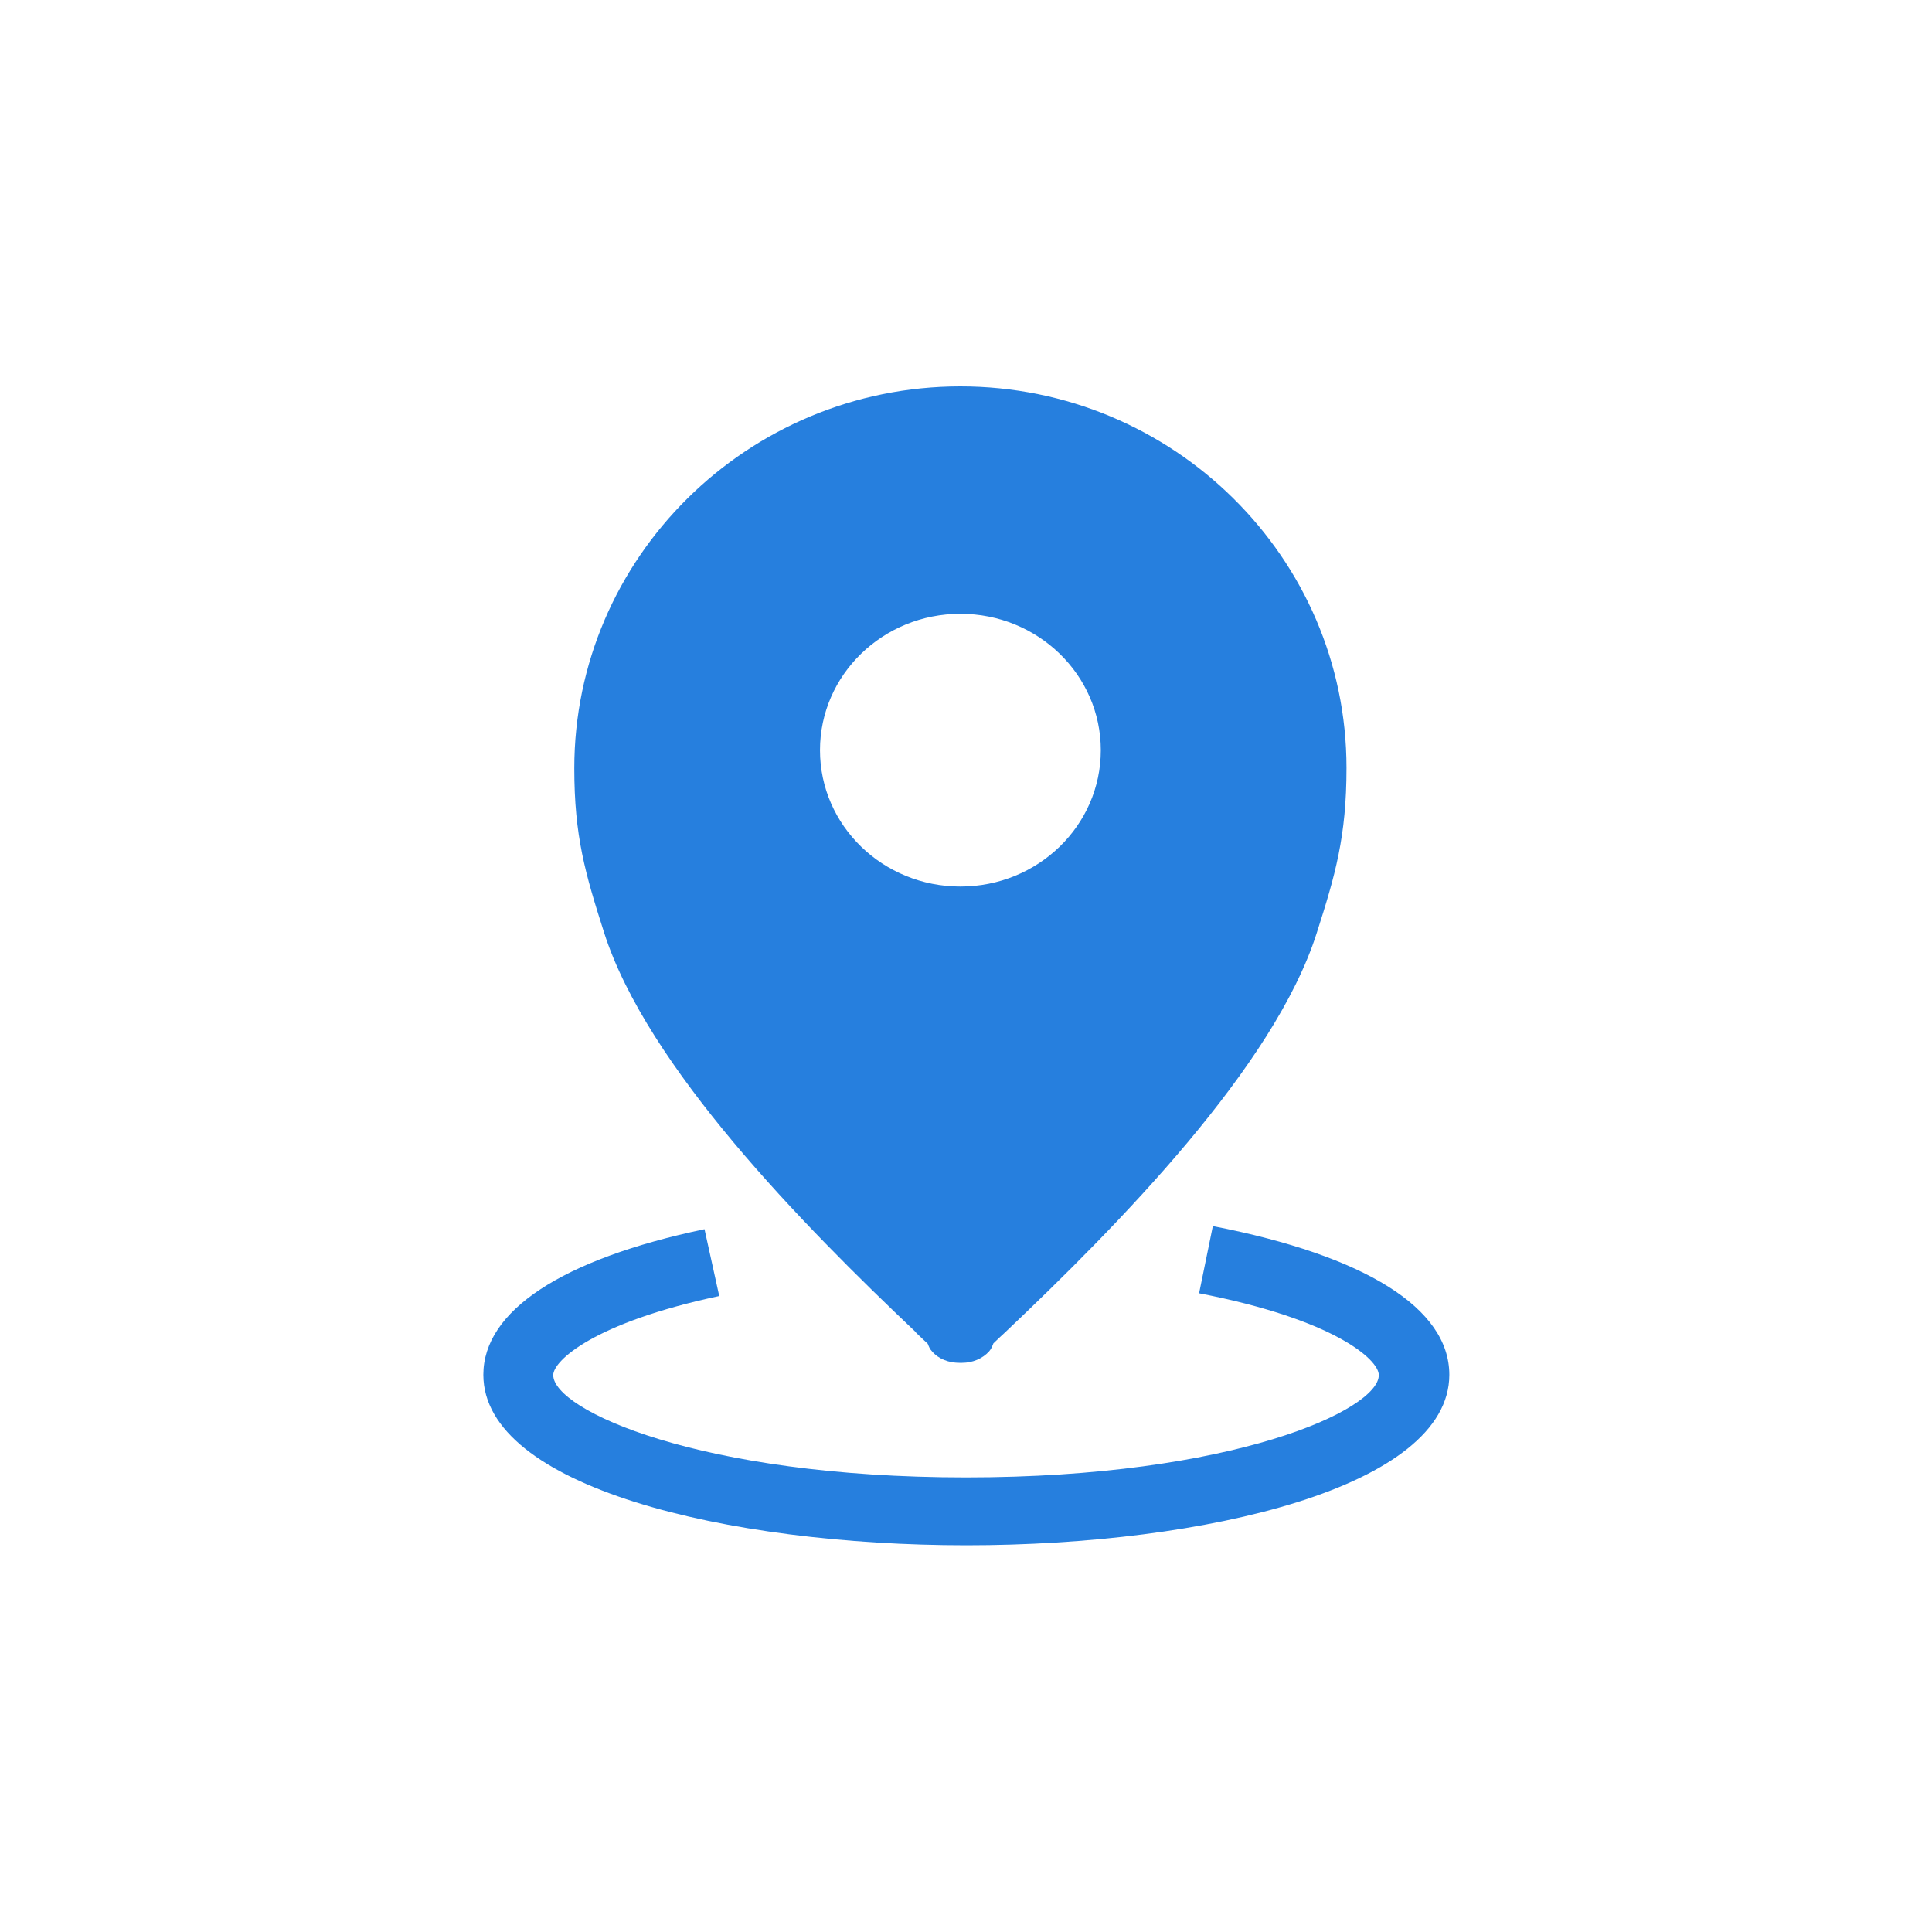
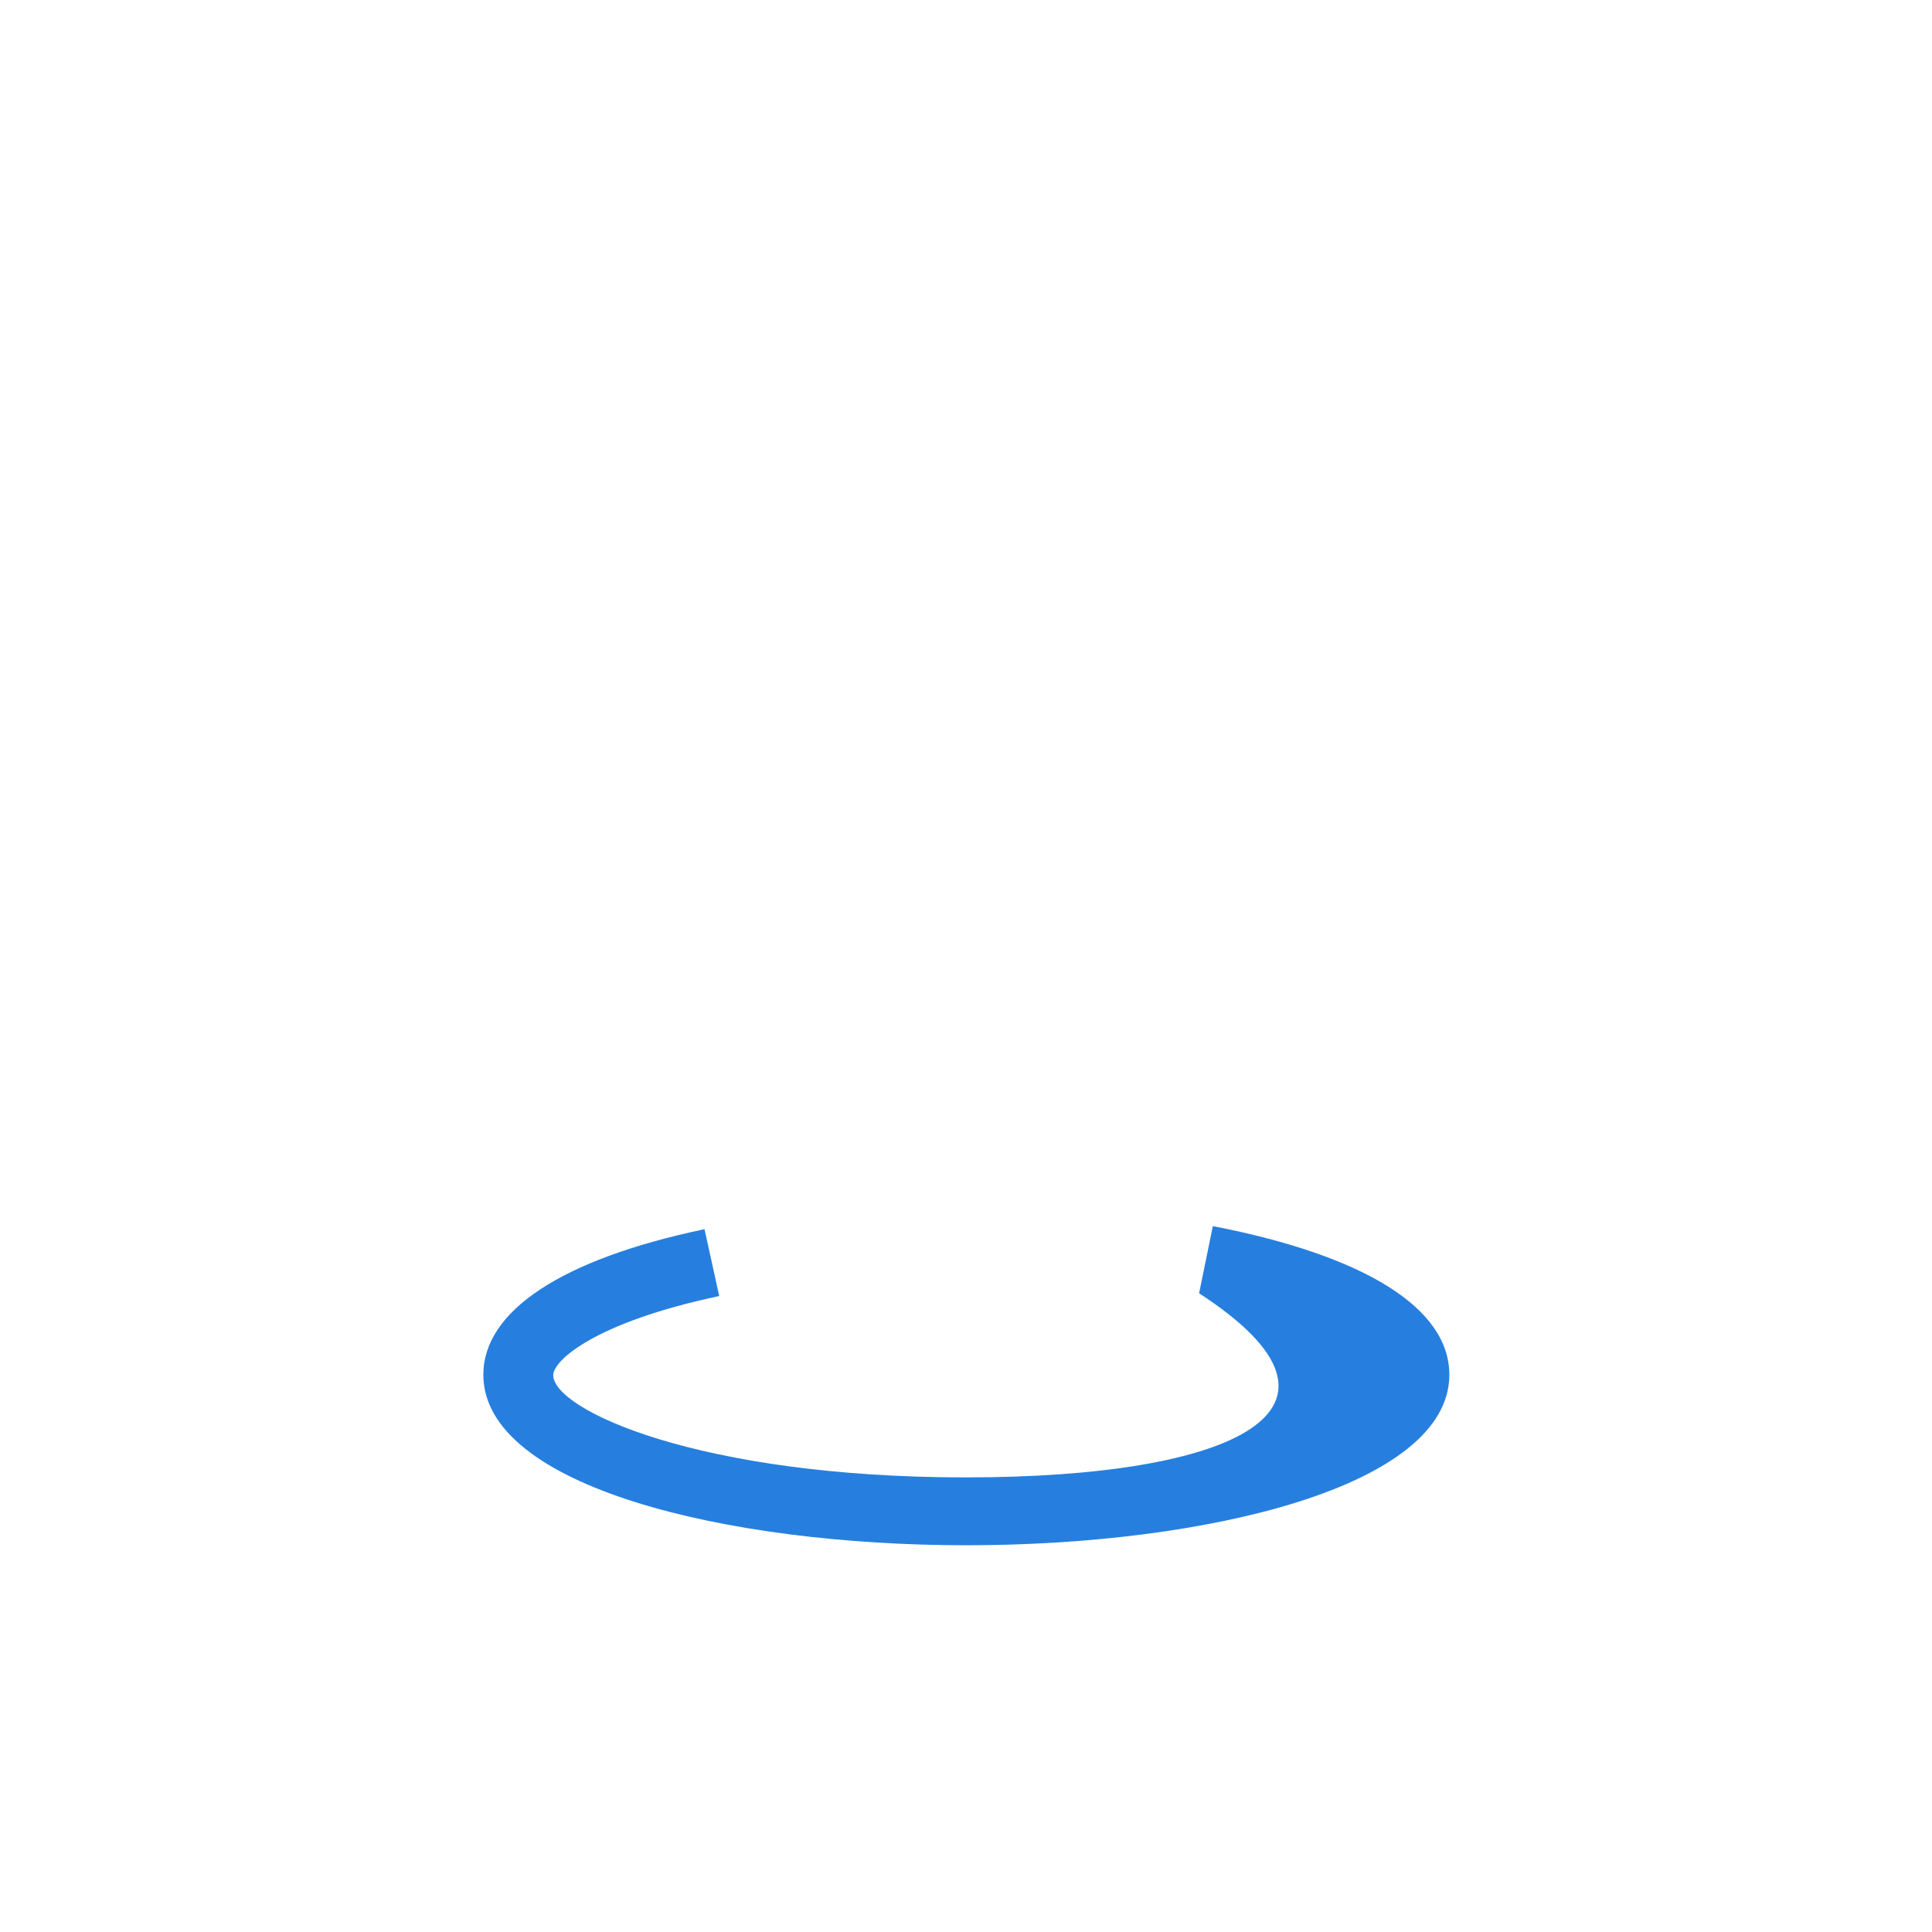
<svg xmlns="http://www.w3.org/2000/svg" width="40" height="40" viewBox="0 0 40 40" fill="none">
-   <path d="M25.109 25.393L24.826 26.776C27.638 27.32 28.547 28.153 28.547 28.47C28.547 29.19 25.531 30.588 20 30.588C14.47 30.588 11.454 29.19 11.454 28.47C11.454 28.174 12.297 27.383 14.891 26.833L14.586 25.449C11.628 26.07 10.007 27.143 10.007 28.463C10.007 30.779 15.037 31.993 20.007 31.993C24.978 31.993 30.007 30.779 30.007 28.463C30.007 27.087 28.27 26 25.116 25.386L25.109 25.393Z" fill="#267FDE" />
-   <path d="M18.961 27.588C19.055 27.68 19.142 27.758 19.208 27.821C19.23 27.878 19.252 27.934 19.295 27.977C19.433 28.139 19.644 28.216 19.862 28.216C19.884 28.216 19.898 28.216 19.92 28.216C20.131 28.216 20.342 28.132 20.48 27.977C20.523 27.927 20.545 27.871 20.567 27.814C20.632 27.751 20.712 27.673 20.814 27.581C23.161 25.358 26.381 22.082 27.26 19.322C27.645 18.122 27.878 17.318 27.878 15.899C27.878 11.543 24.288 8 19.884 8C15.48 8 11.89 11.543 11.89 15.906C11.89 17.311 12.115 18.08 12.507 19.308C13.394 22.082 16.621 25.365 18.968 27.588H18.961ZM19.884 12.708C21.49 12.708 22.791 13.972 22.791 15.532C22.791 17.092 21.49 18.355 19.884 18.355C18.278 18.355 16.977 17.092 16.977 15.532C16.977 13.972 18.278 12.708 19.884 12.708Z" fill="#267FDE" />
+   <path d="M25.109 25.393L24.826 26.776C28.547 29.19 25.531 30.588 20 30.588C14.47 30.588 11.454 29.19 11.454 28.47C11.454 28.174 12.297 27.383 14.891 26.833L14.586 25.449C11.628 26.07 10.007 27.143 10.007 28.463C10.007 30.779 15.037 31.993 20.007 31.993C24.978 31.993 30.007 30.779 30.007 28.463C30.007 27.087 28.27 26 25.116 25.386L25.109 25.393Z" fill="#267FDE" />
</svg>